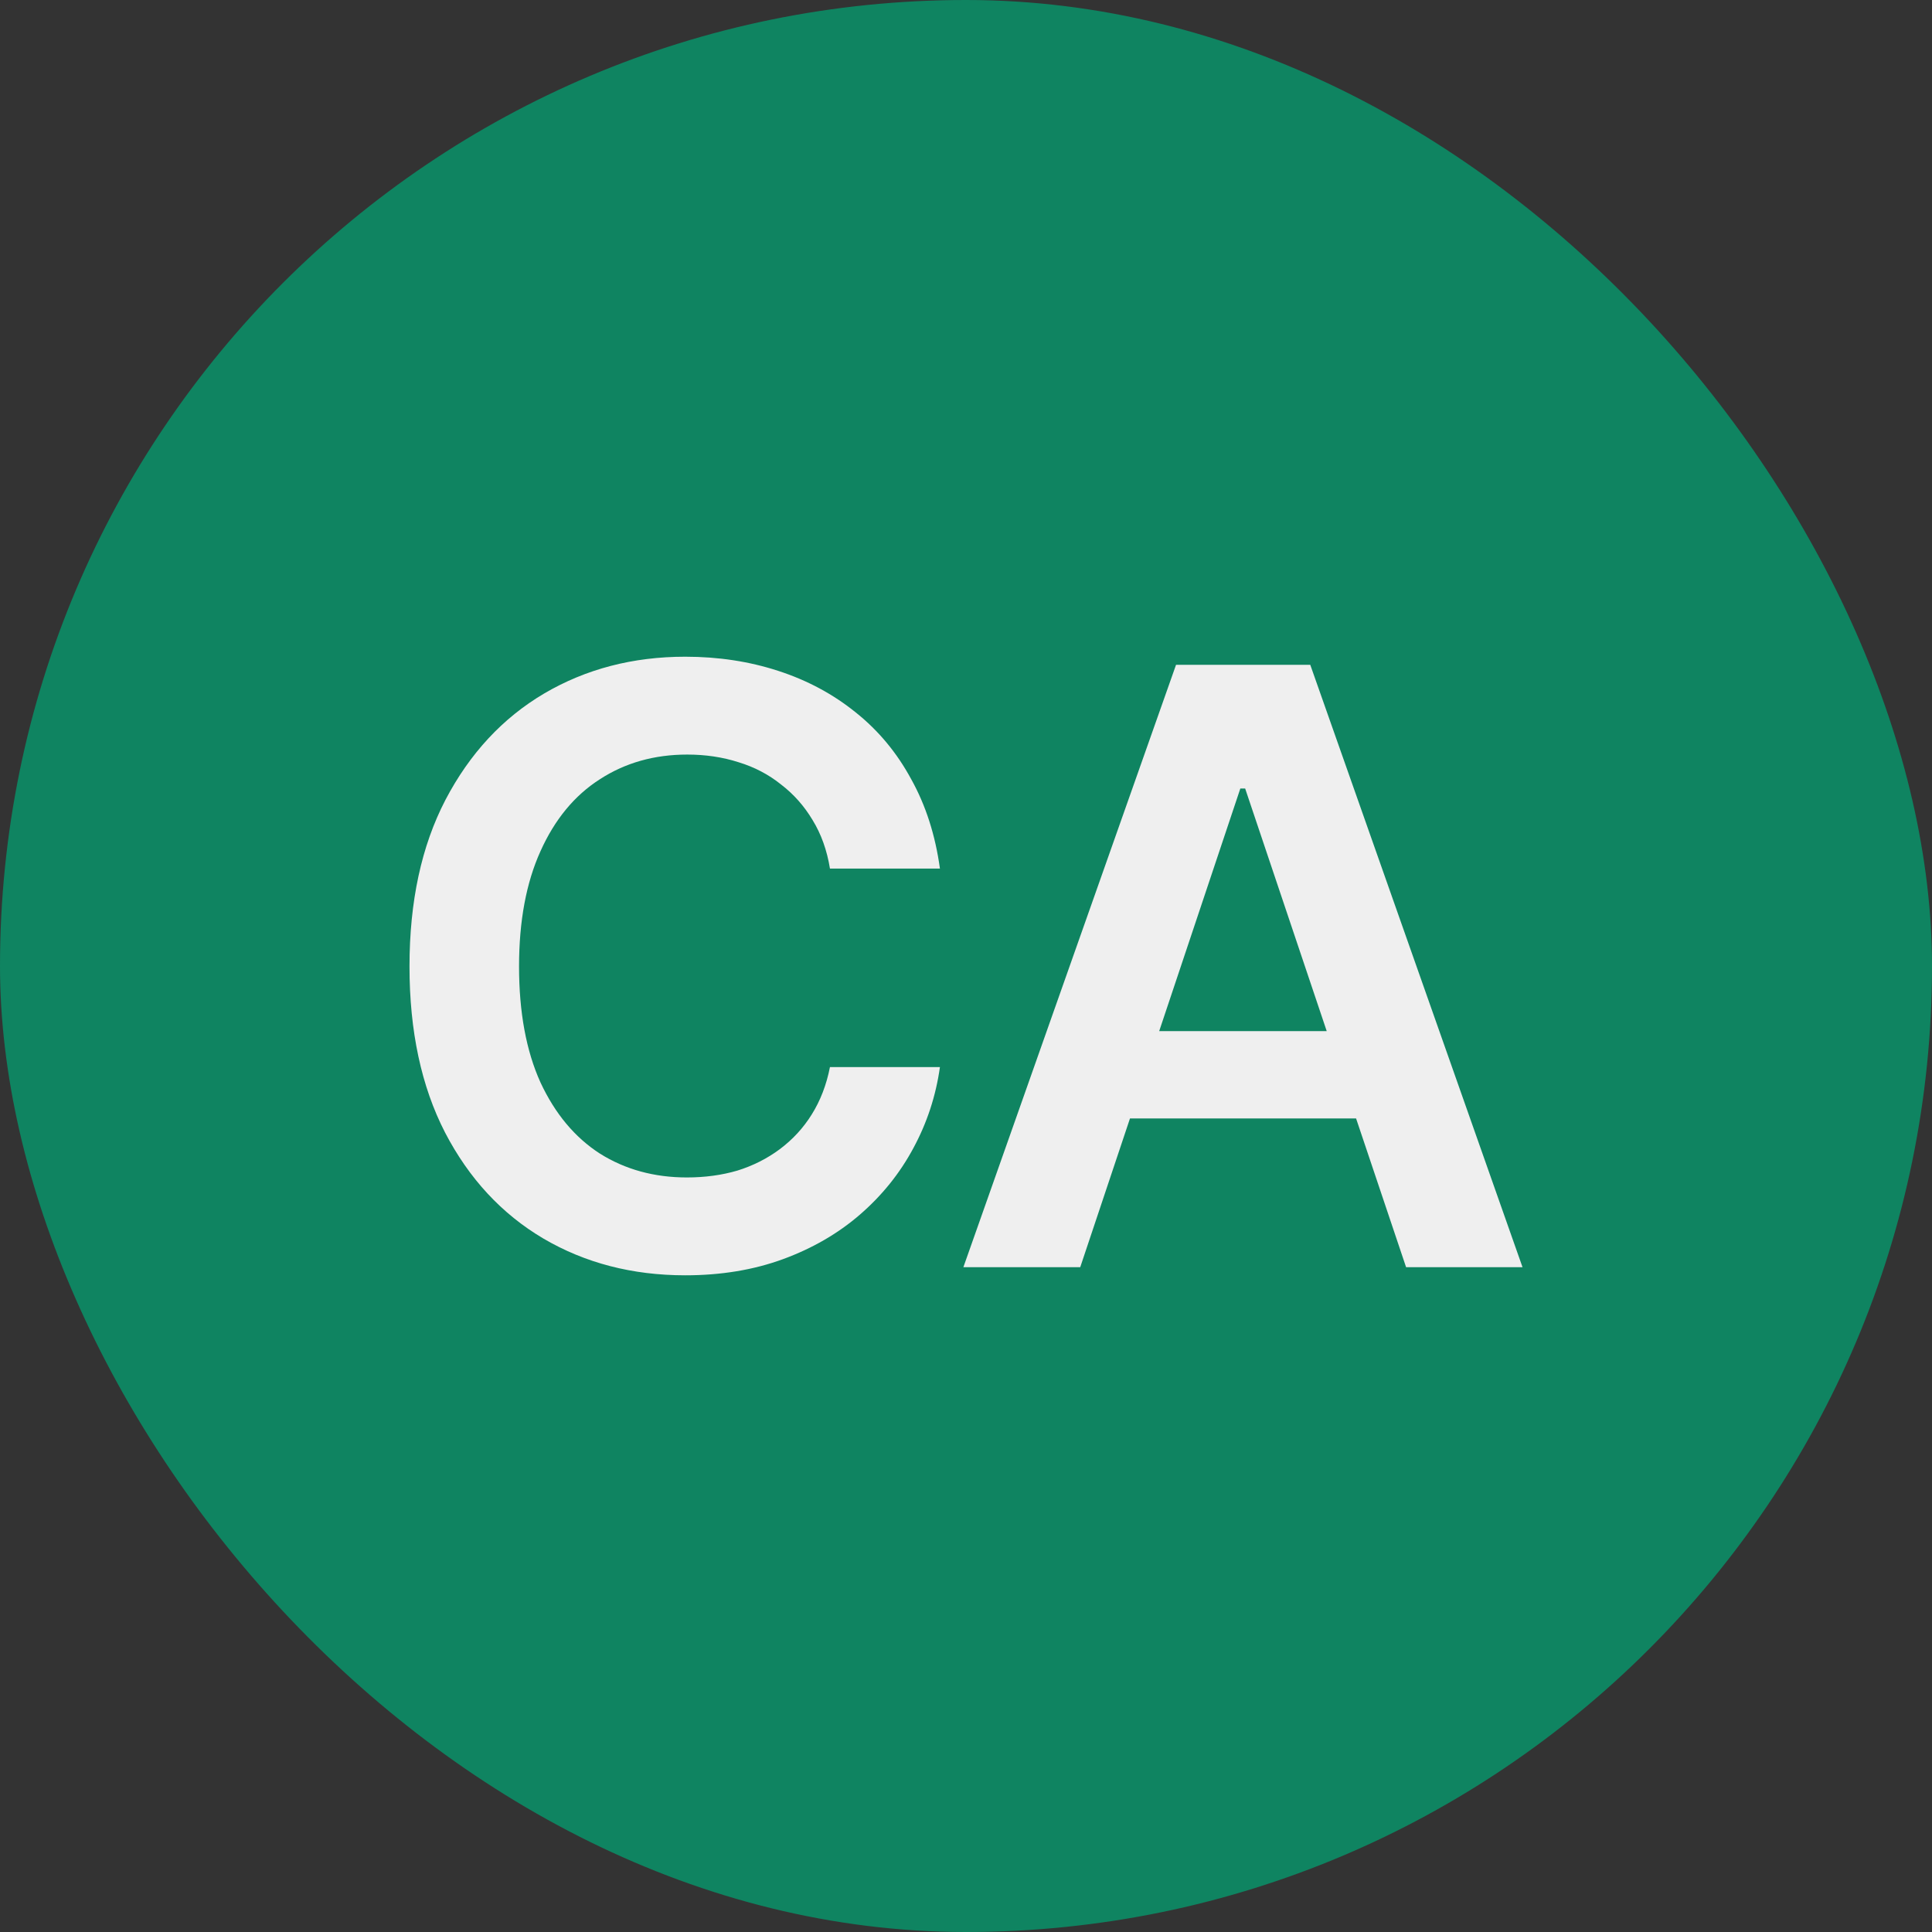
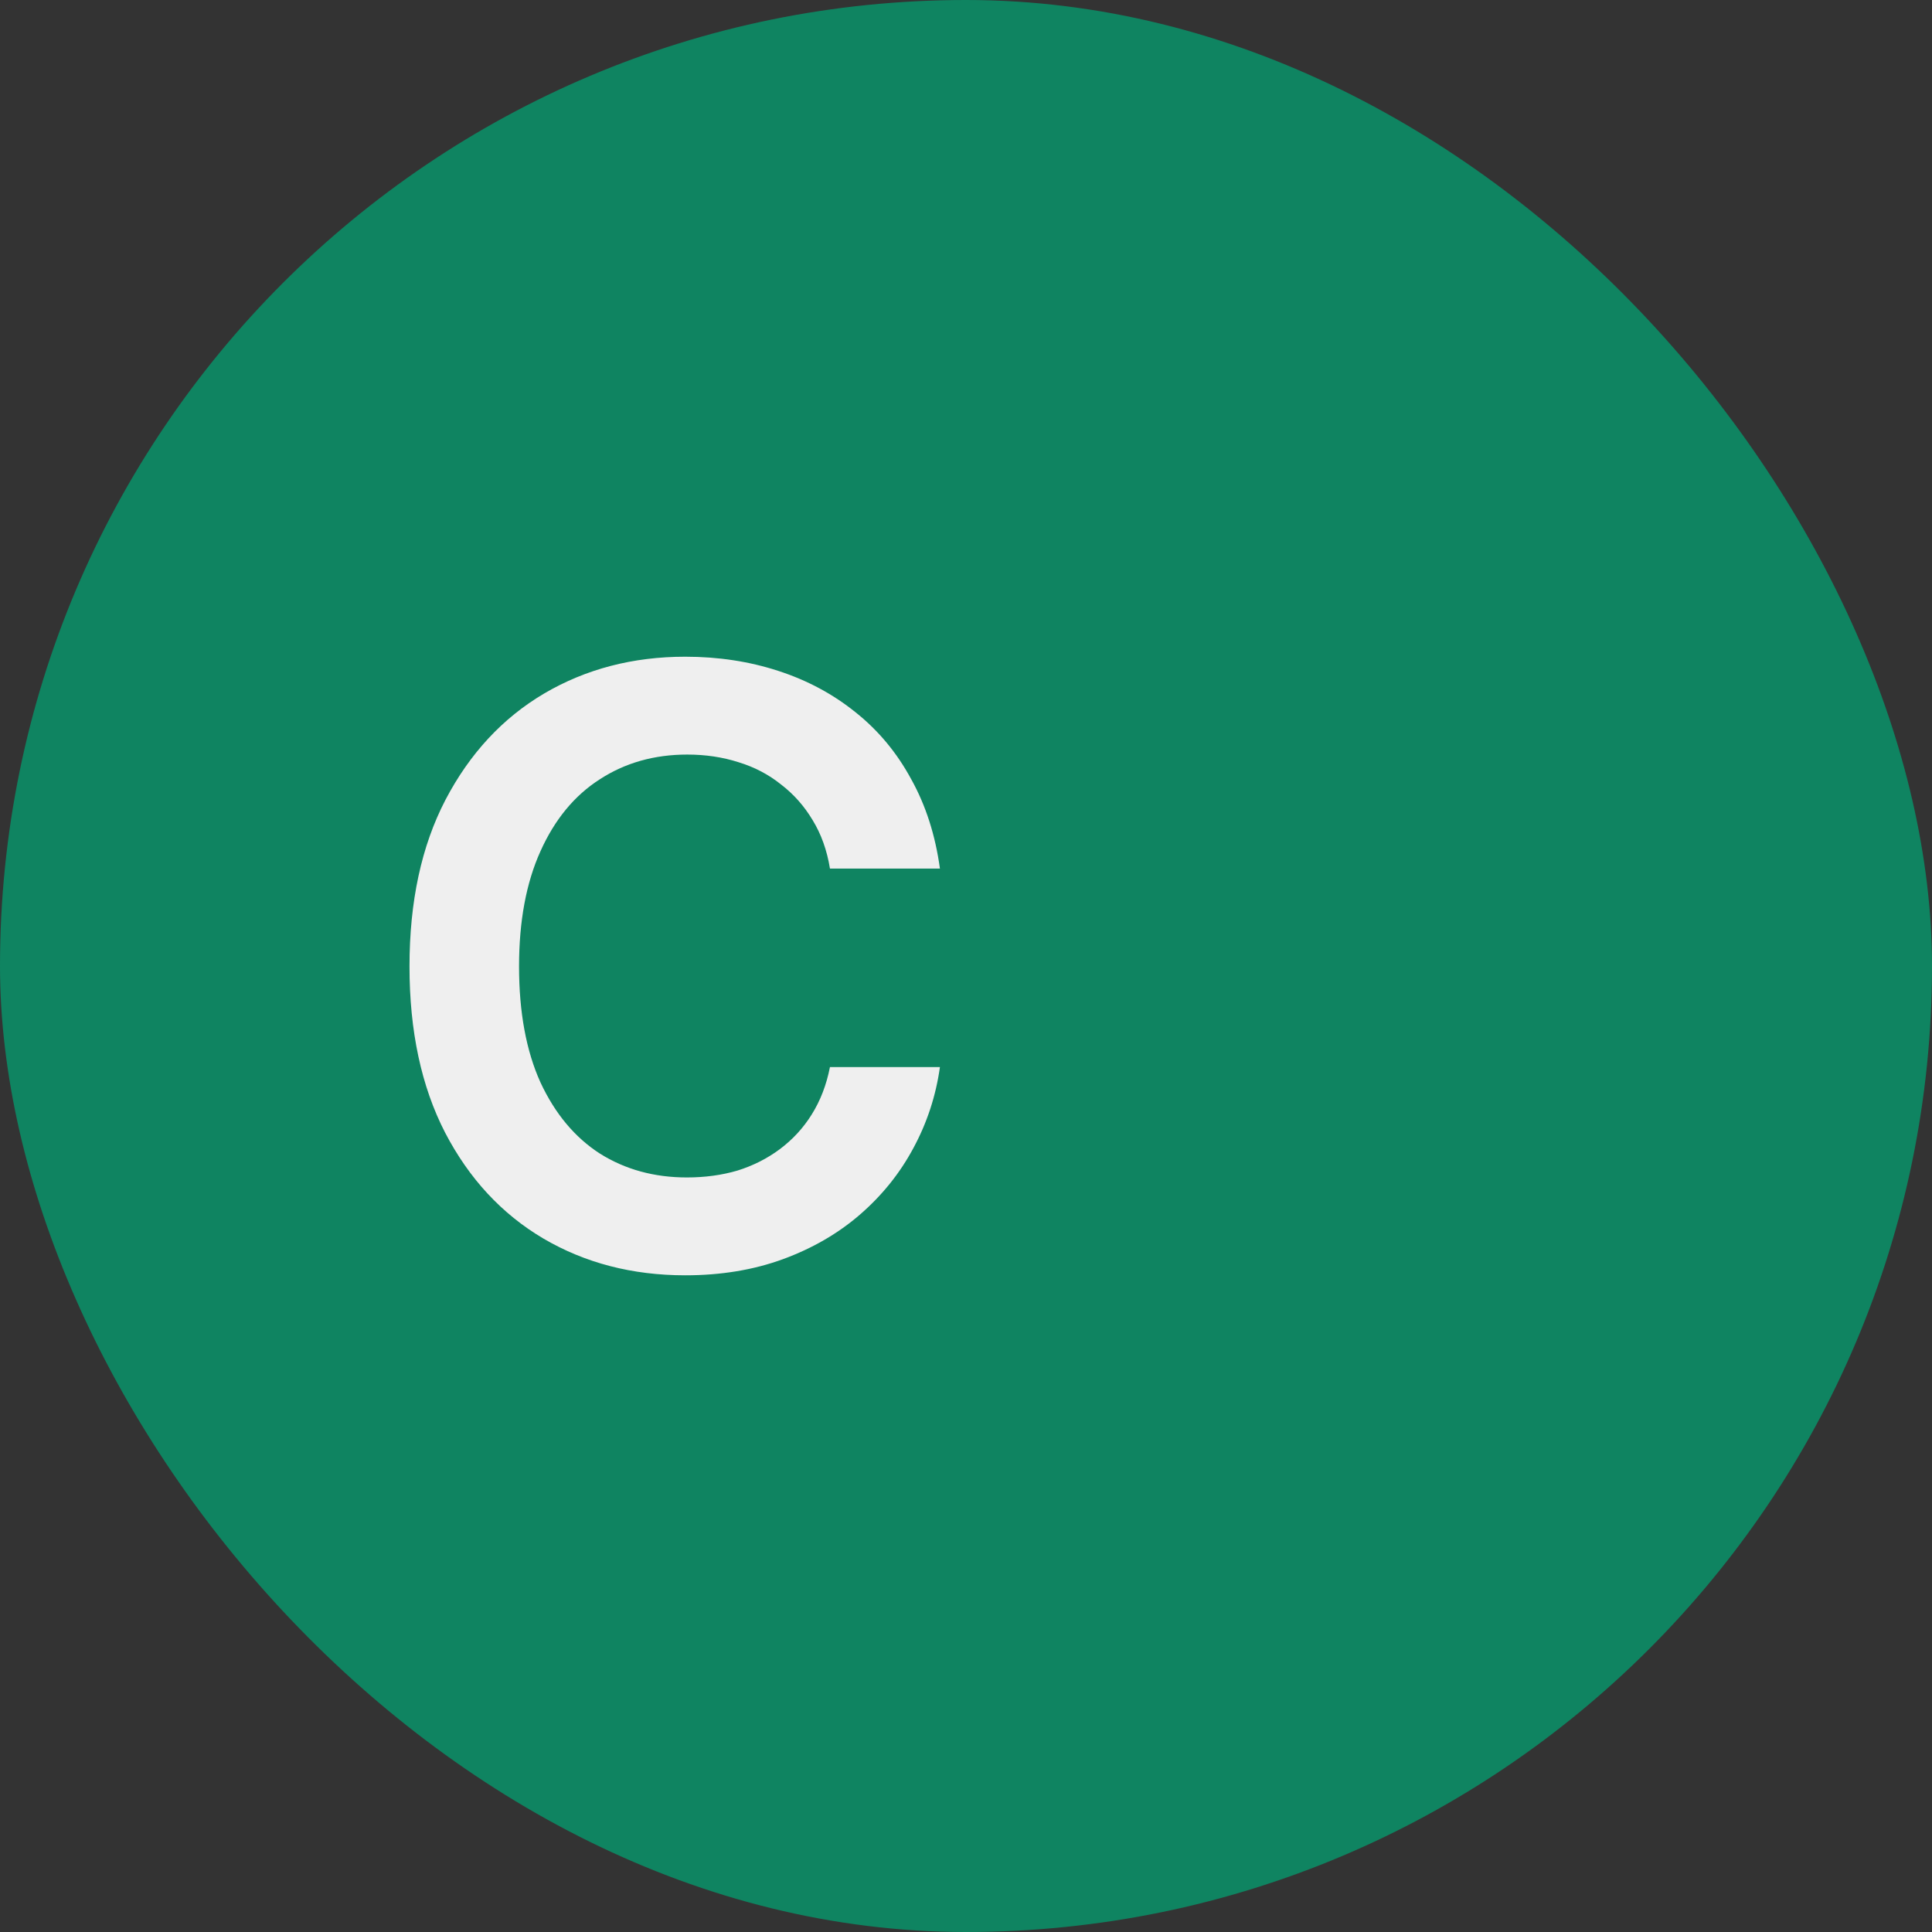
<svg xmlns="http://www.w3.org/2000/svg" width="105" height="105" viewBox="0 0 105 105" fill="none">
  <rect x="0" y="0" width="105" height="105" fill="#333333" stroke="none" />
  <rect width="105" height="105" rx="52.5" fill="#0F8461" />
  <path d="M37.24 69.31C34.369 69.31 31.798 68.643 29.528 67.31C27.272 65.977 25.492 64.058 24.189 61.553C22.899 59.048 22.255 56.038 22.255 52.523C22.255 48.992 22.907 45.975 24.21 43.47C25.529 40.95 27.316 39.024 29.572 37.691C31.842 36.358 34.398 35.691 37.24 35.691C39.042 35.691 40.727 35.948 42.294 36.46C43.876 36.973 45.282 37.727 46.513 38.724C47.743 39.705 48.747 40.914 49.523 42.349C50.314 43.77 50.834 45.389 51.083 47.205H45.106C44.945 46.209 44.63 45.33 44.162 44.568C43.708 43.807 43.136 43.162 42.448 42.635C41.774 42.093 41.005 41.69 40.141 41.426C39.276 41.148 38.346 41.009 37.35 41.009C35.563 41.009 33.981 41.456 32.604 42.349C31.227 43.228 30.15 44.532 29.374 46.26C28.598 47.974 28.209 50.062 28.209 52.523C28.209 55.013 28.598 57.115 29.374 58.829C30.165 60.528 31.242 61.817 32.604 62.696C33.981 63.56 35.556 63.992 37.328 63.992C38.31 63.992 39.225 63.868 40.075 63.619C40.924 63.355 41.693 62.967 42.382 62.454C43.085 61.927 43.664 61.297 44.118 60.565C44.586 59.817 44.916 58.96 45.106 57.994H51.083C50.863 59.561 50.38 61.033 49.633 62.41C48.9 63.773 47.934 64.974 46.732 66.014C45.546 67.039 44.154 67.845 42.558 68.431C40.961 69.017 39.188 69.31 37.24 69.31Z" fill="#EFEFEF" />
-   <path d="M58.708 68.87H52.357L63.915 36.131H71.21L82.746 68.87H76.418L67.672 42.855H67.409L58.708 68.87ZM58.927 56.038H76.176V60.784H58.927V56.038Z" fill="#EFEFEF" />
</svg>